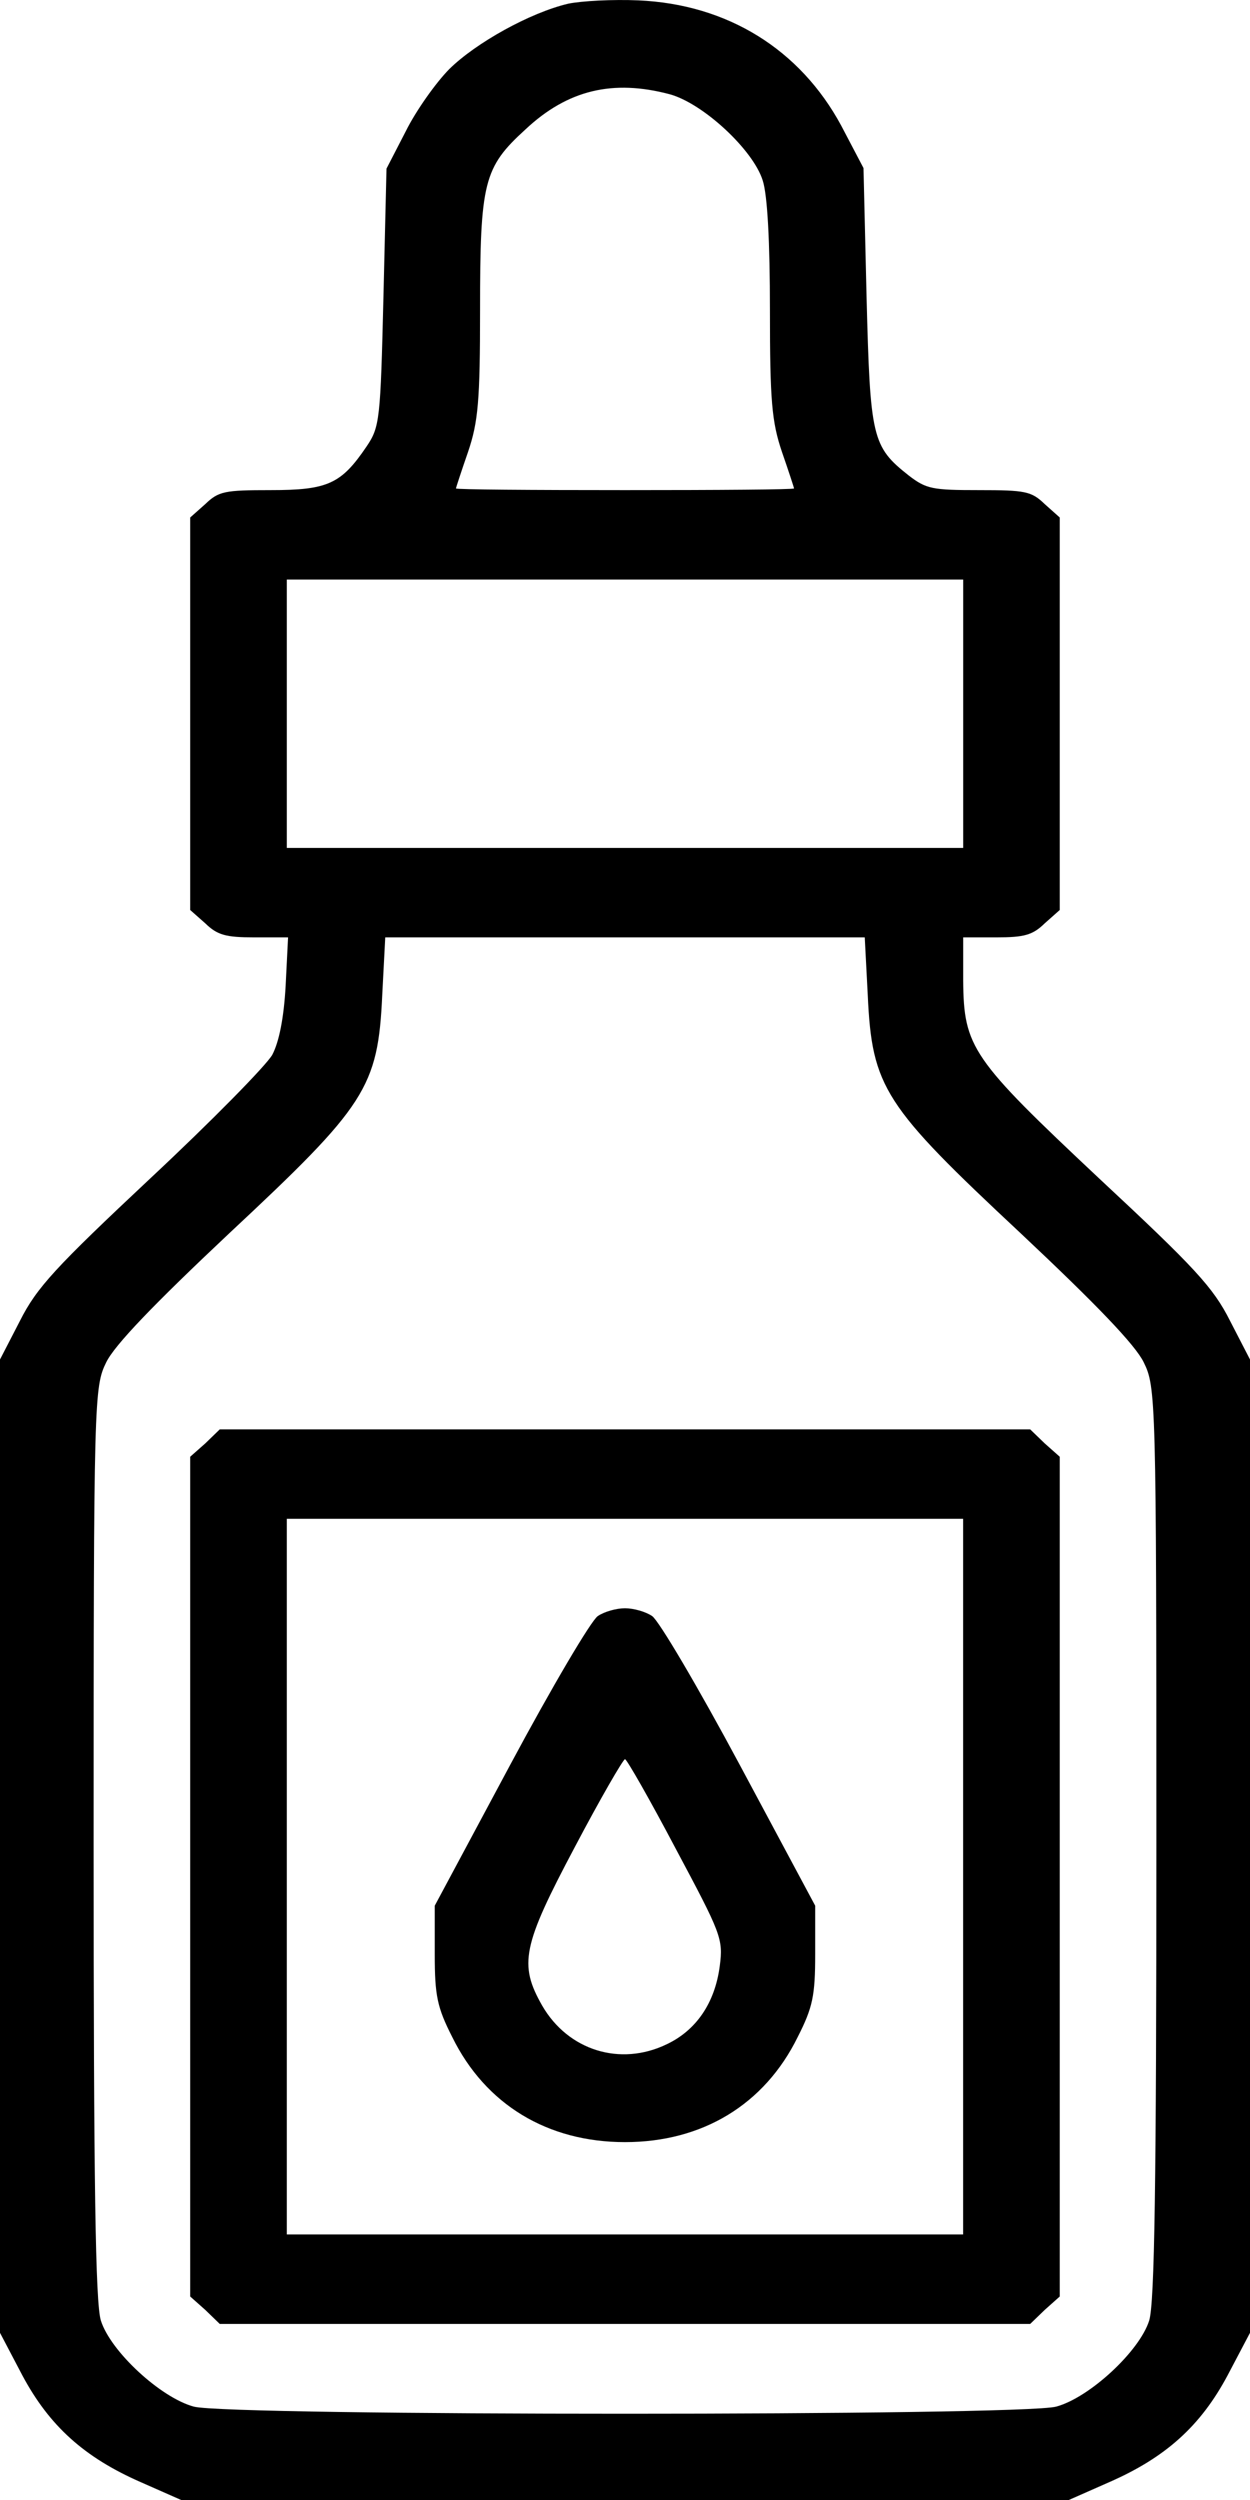
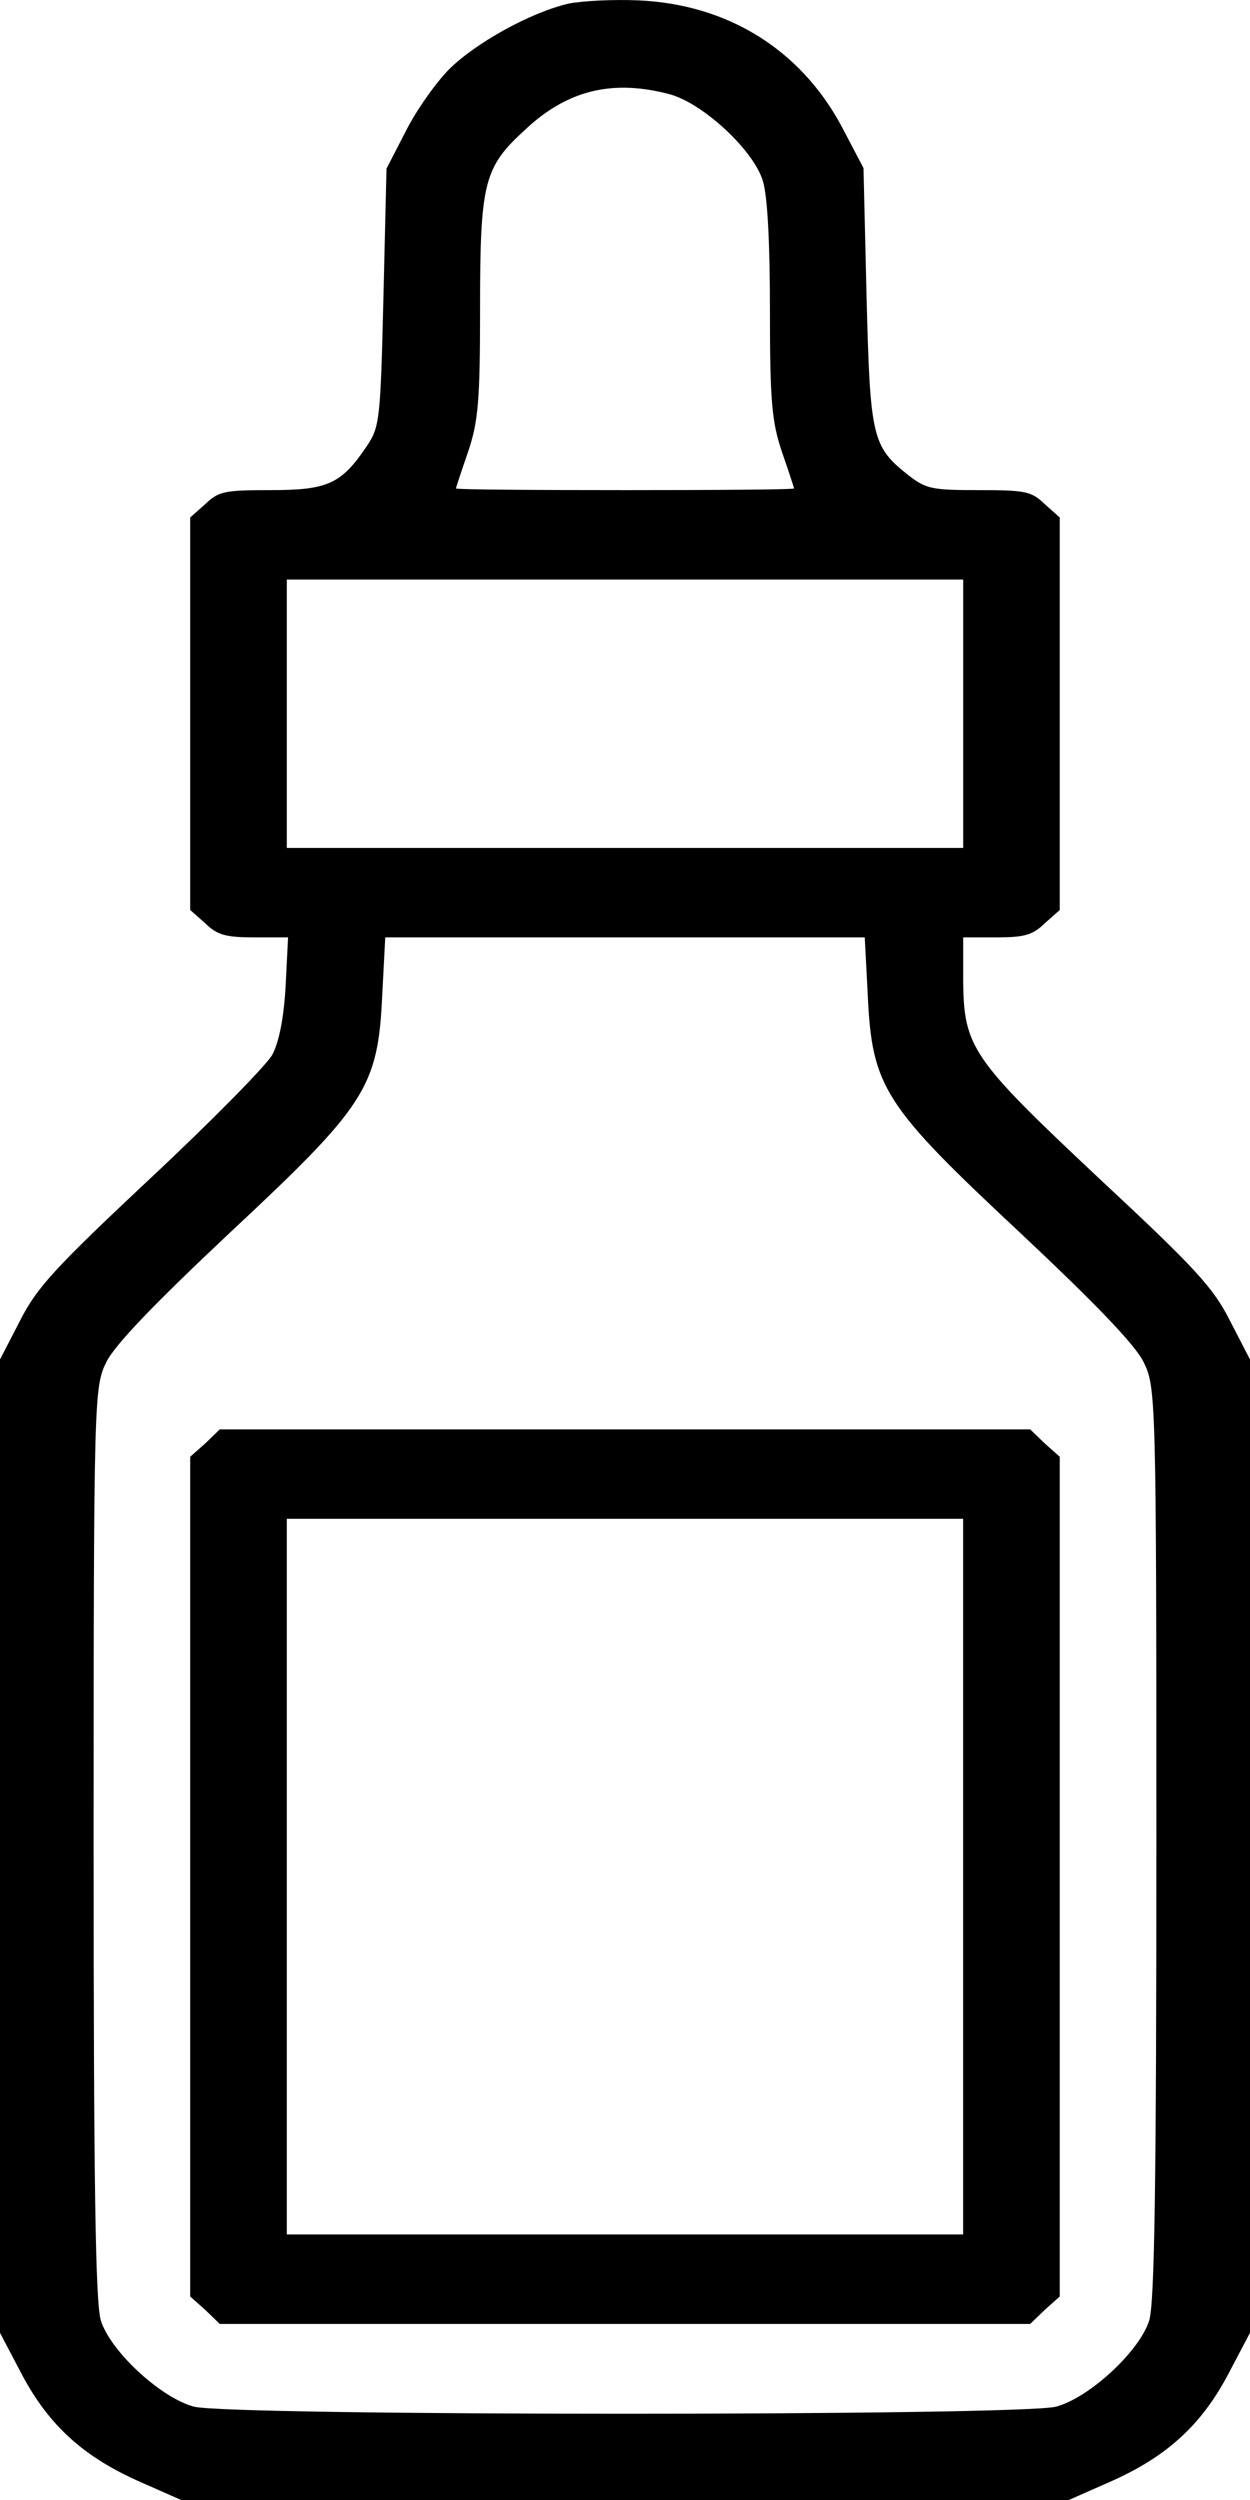
<svg xmlns="http://www.w3.org/2000/svg" width="20" height="40" viewBox="0 0 20 40" fill="none">
  <path d="M9.092 0.059C8.483 0.202 7.614 0.685 7.188 1.106C6.976 1.321 6.657 1.768 6.493 2.099L6.184 2.698L6.135 4.756C6.087 6.715 6.077 6.831 5.865 7.144C5.459 7.743 5.246 7.842 4.329 7.842C3.594 7.842 3.498 7.86 3.285 8.065L3.043 8.28V11.42V14.56L3.285 14.774C3.478 14.962 3.614 14.998 4.068 14.998H4.609L4.57 15.776C4.541 16.295 4.464 16.671 4.357 16.876C4.261 17.046 3.382 17.941 2.406 18.853C0.889 20.276 0.589 20.598 0.319 21.134L0 21.752V29.543V37.325L0.357 38.005C0.792 38.819 1.353 39.32 2.251 39.714L2.899 40H10H17.101L17.749 39.714C18.647 39.32 19.208 38.819 19.642 38.005L20 37.325V29.543V21.752L19.681 21.134C19.411 20.598 19.121 20.285 17.584 18.853C15.546 16.939 15.42 16.76 15.411 15.687V14.998H15.942C16.387 14.998 16.522 14.962 16.715 14.774L16.956 14.56V11.42V8.28L16.715 8.065C16.502 7.86 16.406 7.842 15.662 7.842C14.918 7.842 14.821 7.824 14.541 7.609C13.952 7.144 13.923 7.01 13.865 4.747L13.816 2.689L13.459 2.009C12.802 0.793 11.643 0.068 10.213 0.006C9.807 -0.012 9.304 0.015 9.092 0.059ZM10.715 1.508C11.246 1.652 12.048 2.394 12.203 2.886C12.28 3.119 12.319 3.879 12.319 4.961C12.319 6.41 12.348 6.75 12.512 7.233C12.618 7.538 12.705 7.806 12.705 7.815C12.705 7.833 11.488 7.842 10 7.842C8.512 7.842 7.295 7.833 7.295 7.815C7.295 7.806 7.382 7.538 7.488 7.233C7.652 6.75 7.681 6.41 7.681 4.961C7.681 2.913 7.739 2.68 8.406 2.072C9.082 1.437 9.807 1.267 10.715 1.508ZM15.411 11.42V13.567H10H4.589V11.42V9.273H10H15.411V11.42ZM13.884 15.919C13.952 17.404 14.145 17.69 16.328 19.73C17.546 20.875 18.164 21.519 18.299 21.796C18.493 22.19 18.502 22.351 18.502 29.48C18.502 34.937 18.473 36.851 18.387 37.129C18.232 37.621 17.43 38.363 16.899 38.506C16.328 38.658 3.671 38.658 3.101 38.506C2.57 38.363 1.768 37.621 1.614 37.129C1.527 36.851 1.498 34.937 1.498 29.48C1.498 22.351 1.507 22.19 1.7 21.796C1.836 21.519 2.454 20.875 3.671 19.73C5.855 17.69 6.048 17.404 6.116 15.919L6.164 14.998H10H13.836L13.884 15.919Z" fill="black" />
  <path d="M3.285 23.094L3.043 23.308V30.026V36.744L3.285 36.959L3.516 37.183H9.999H16.483L16.715 36.959L16.956 36.744V30.026V23.308L16.715 23.094L16.483 22.87H9.999H3.516L3.285 23.094ZM15.41 30.026V35.751H9.999H4.589V30.026V24.301H9.999H15.41V30.026Z" fill="black" />
-   <path d="M9.565 25.857C9.458 25.928 8.83 26.993 8.164 28.236L6.956 30.491V31.269C6.956 31.931 6.995 32.119 7.236 32.593C7.768 33.675 8.763 34.274 10 34.274C11.236 34.274 12.231 33.675 12.763 32.593C13.004 32.119 13.043 31.931 13.043 31.269V30.491L11.835 28.236C11.169 26.993 10.541 25.928 10.434 25.857C10.328 25.785 10.135 25.732 10 25.732C9.864 25.732 9.671 25.785 9.565 25.857ZM10.811 29.578C11.536 30.938 11.574 31.018 11.516 31.457C11.439 32.047 11.14 32.485 10.666 32.709C9.922 33.067 9.091 32.807 8.676 32.092C8.299 31.43 8.357 31.135 9.198 29.551C9.603 28.782 9.971 28.147 10 28.147C10.028 28.147 10.396 28.791 10.811 29.578Z" fill="black" />
</svg>